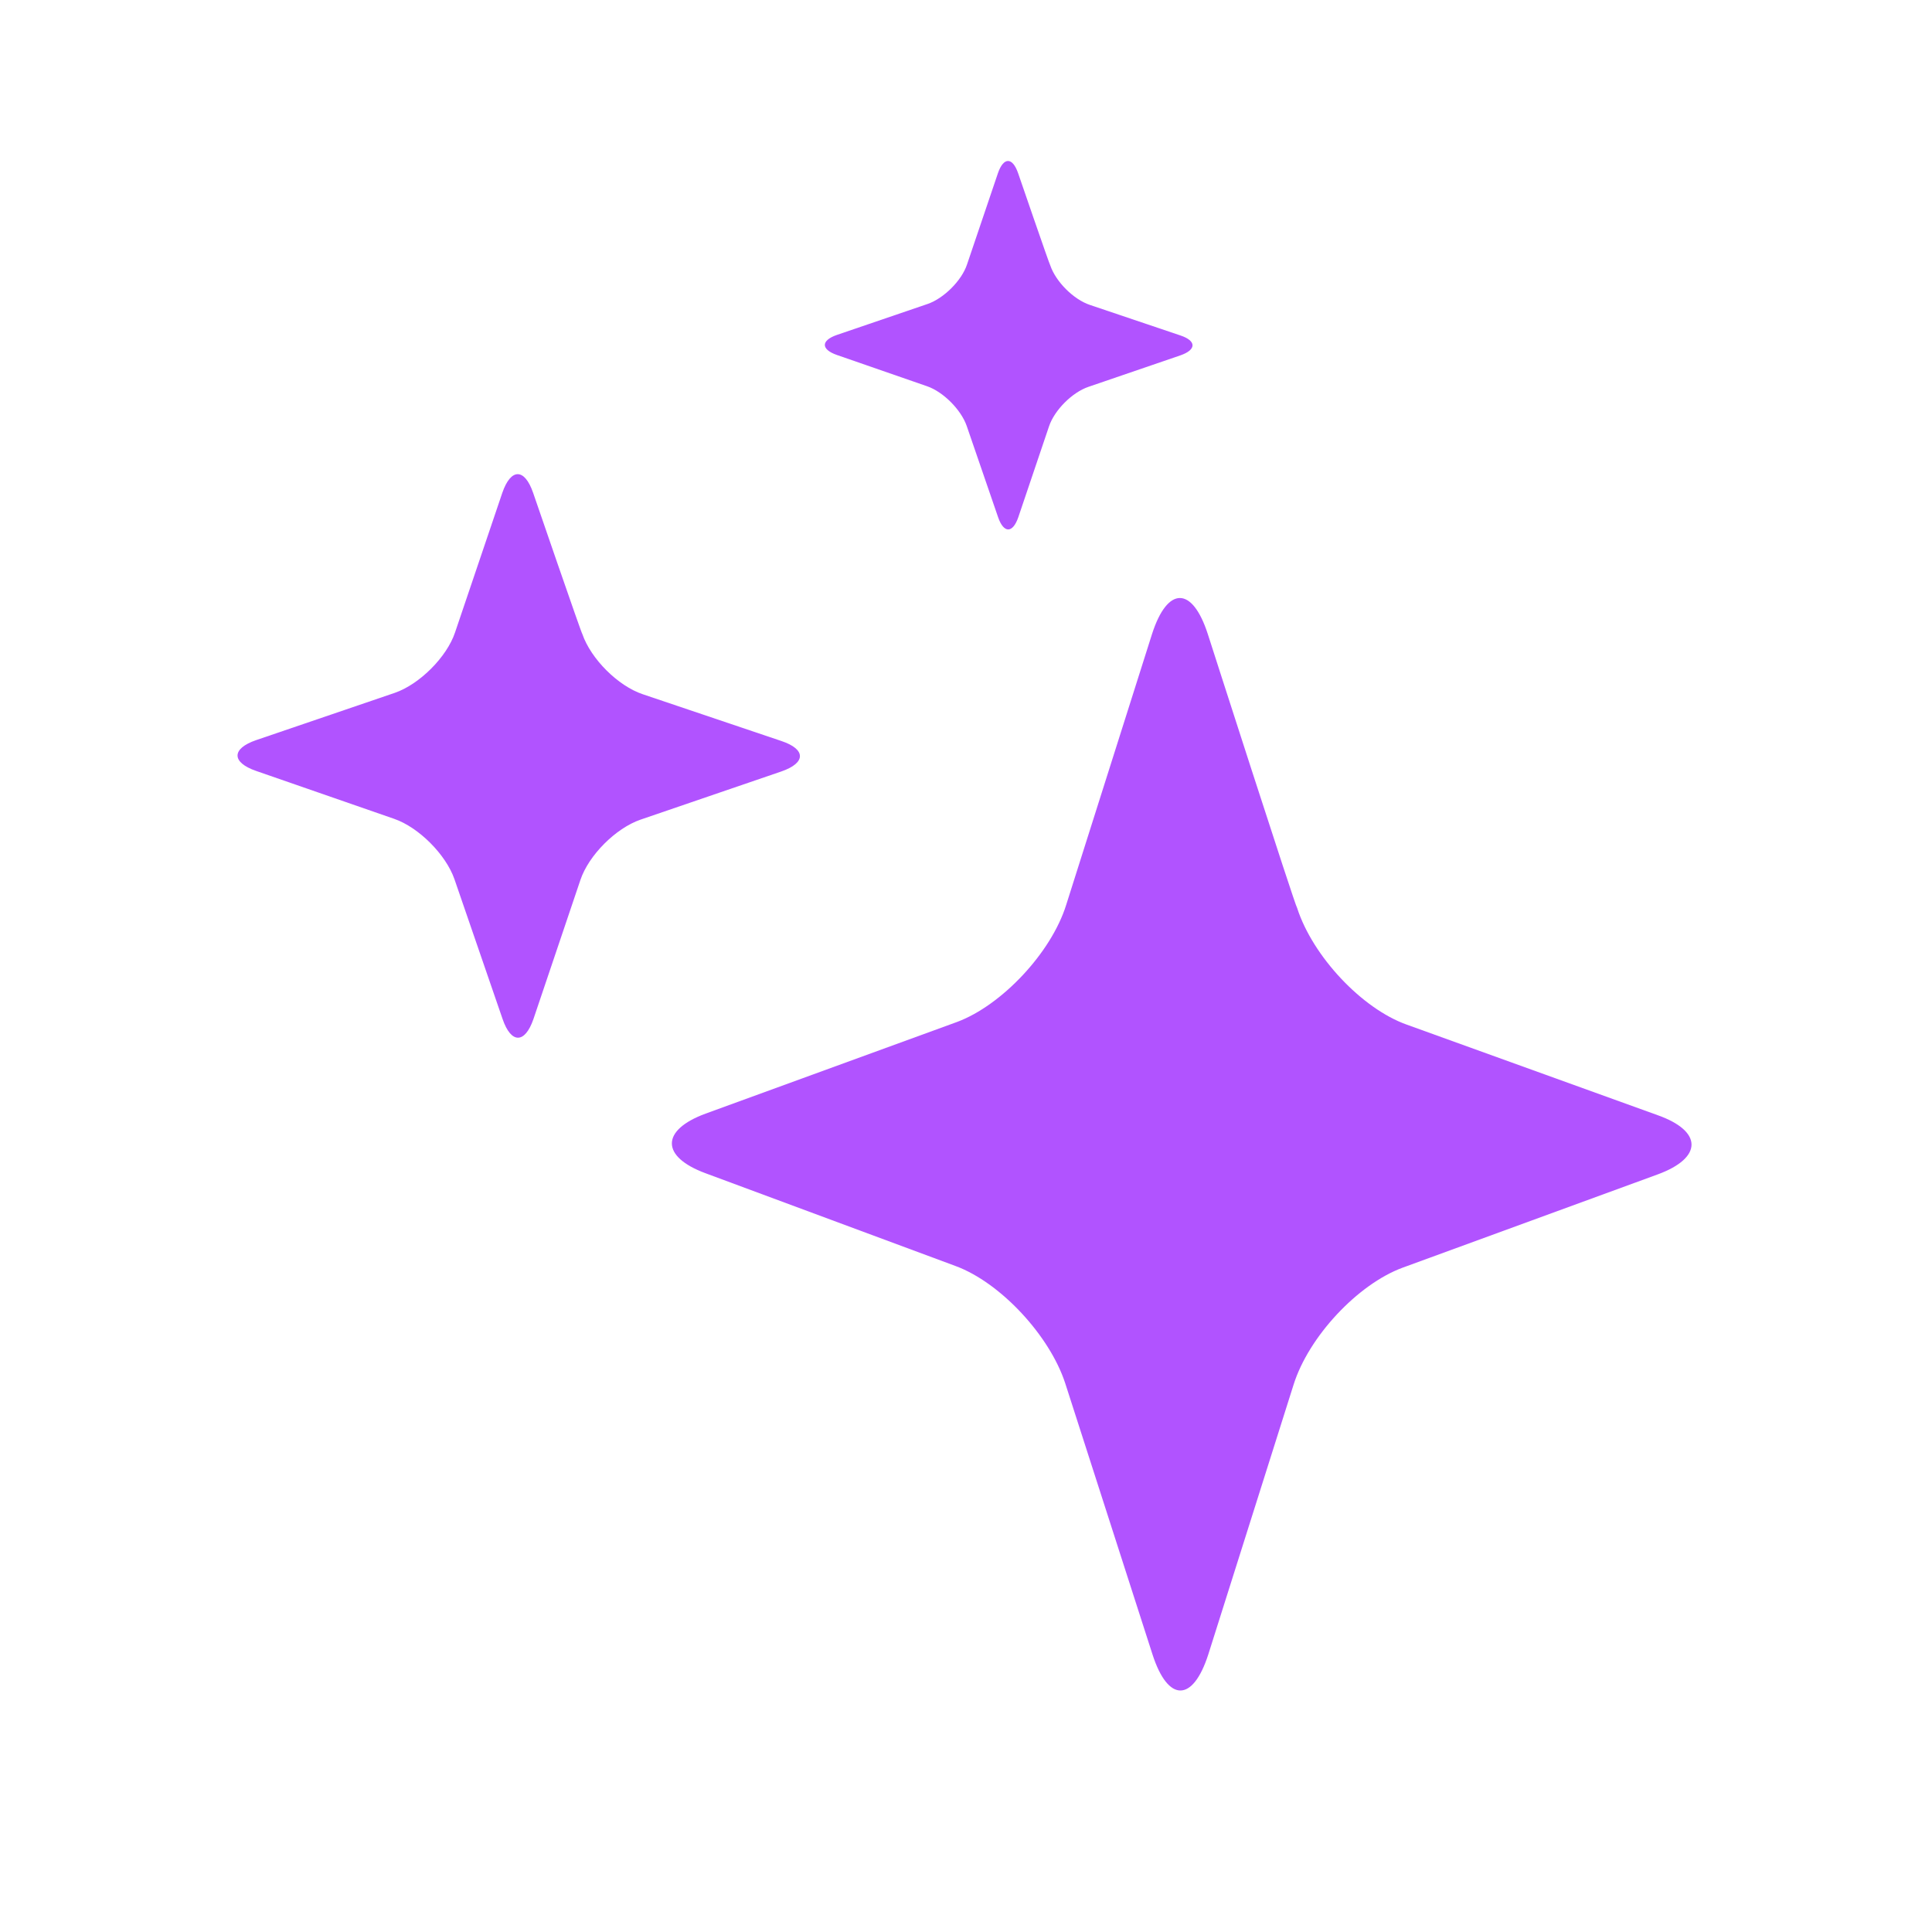
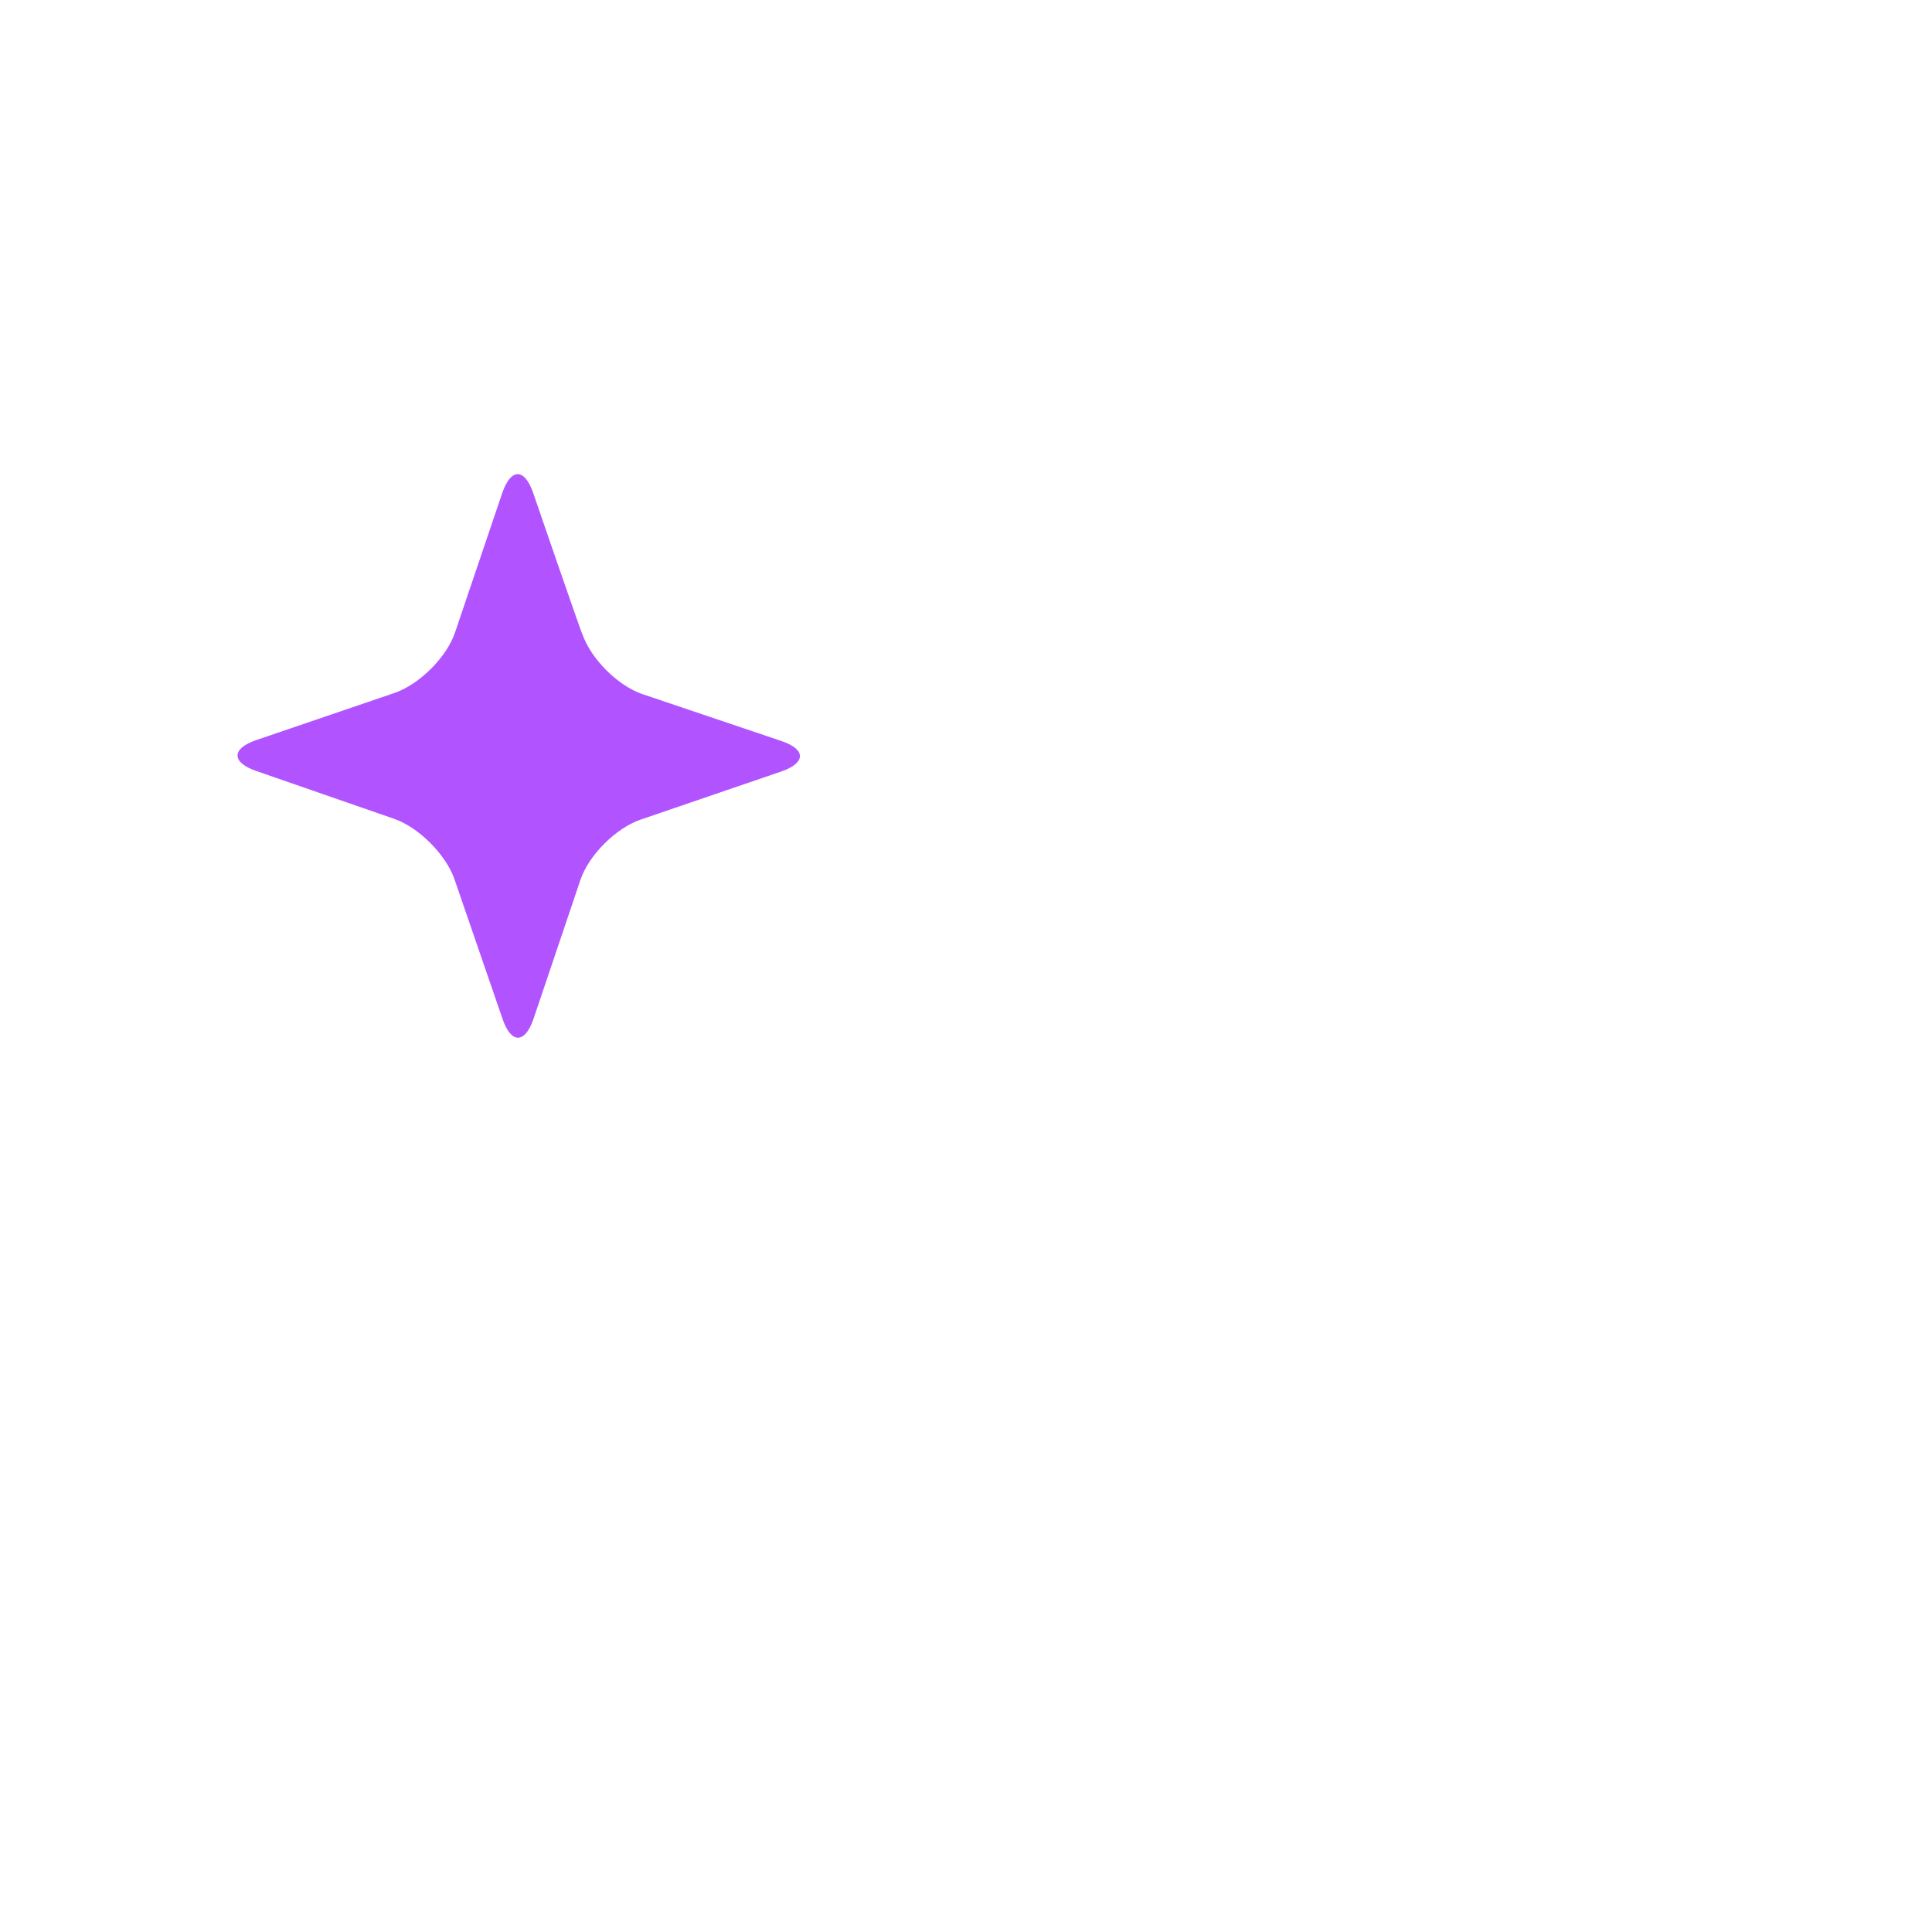
<svg xmlns="http://www.w3.org/2000/svg" width="32" height="32" viewBox="0 0 32 32" fill="none">
-   <path d="M20.005 10.502C19.748 9.706 19.337 9.706 19.081 10.502L17.66 14.986C17.412 15.782 16.59 16.651 15.854 16.926L11.687 18.445C10.942 18.719 10.942 19.158 11.687 19.433L15.829 20.97C16.573 21.245 17.386 22.123 17.643 22.91L19.089 27.403C19.346 28.199 19.757 28.199 20.013 27.403L21.425 22.937C21.674 22.141 22.487 21.272 23.231 20.997L27.459 19.451C28.203 19.177 28.203 18.737 27.459 18.472L23.3 16.971C22.555 16.706 21.742 15.837 21.485 15.04C21.46 15.031 20.005 10.502 20.005 10.502Z" fill="#B153FF" />
  <path d="M8.83 8.162C8.688 7.751 8.462 7.751 8.32 8.162L7.537 10.475C7.4 10.885 6.947 11.334 6.541 11.475L4.242 12.259C3.832 12.4 3.832 12.627 4.242 12.769L6.527 13.562C6.937 13.703 7.386 14.156 7.527 14.562L8.325 16.88C8.466 17.29 8.693 17.29 8.835 16.88L9.613 14.576C9.75 14.166 10.199 13.717 10.609 13.576L12.941 12.778C13.352 12.636 13.352 12.41 12.941 12.273L10.647 11.499C10.236 11.362 9.788 10.914 9.646 10.503C9.632 10.498 8.83 8.162 8.83 8.162Z" fill="#B153FF" />
-   <path d="M16.863 2.868C16.77 2.599 16.622 2.599 16.529 2.868L16.017 4.38C15.928 4.649 15.631 4.942 15.366 5.034L13.863 5.547C13.595 5.639 13.595 5.787 13.863 5.88L15.357 6.398C15.625 6.491 15.918 6.787 16.011 7.053L16.532 8.568C16.625 8.836 16.773 8.836 16.866 8.568L17.375 7.062C17.465 6.793 17.758 6.5 18.026 6.408L19.551 5.886C19.819 5.793 19.819 5.645 19.551 5.556L18.051 5.05C17.782 4.96 17.489 4.667 17.397 4.399C17.387 4.395 16.863 2.868 16.863 2.868Z" fill="#B153FF" />
</svg>